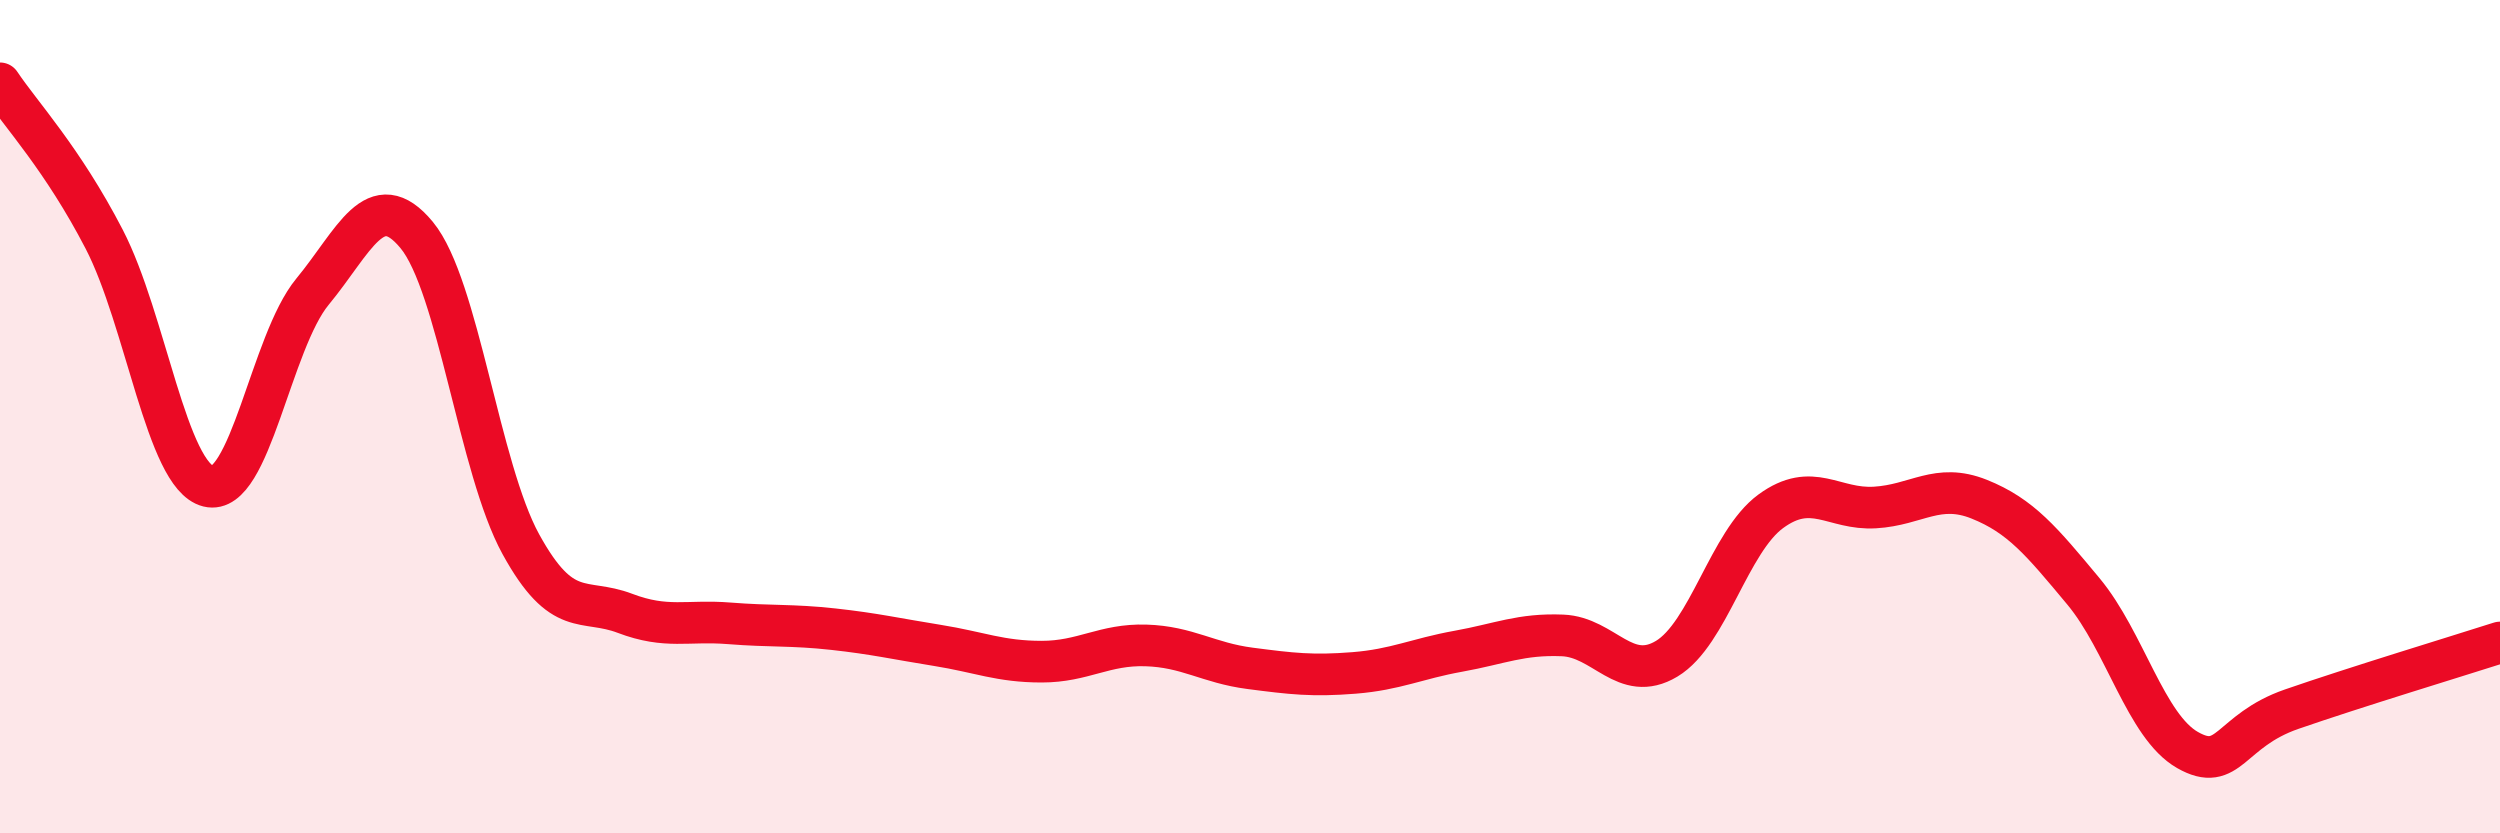
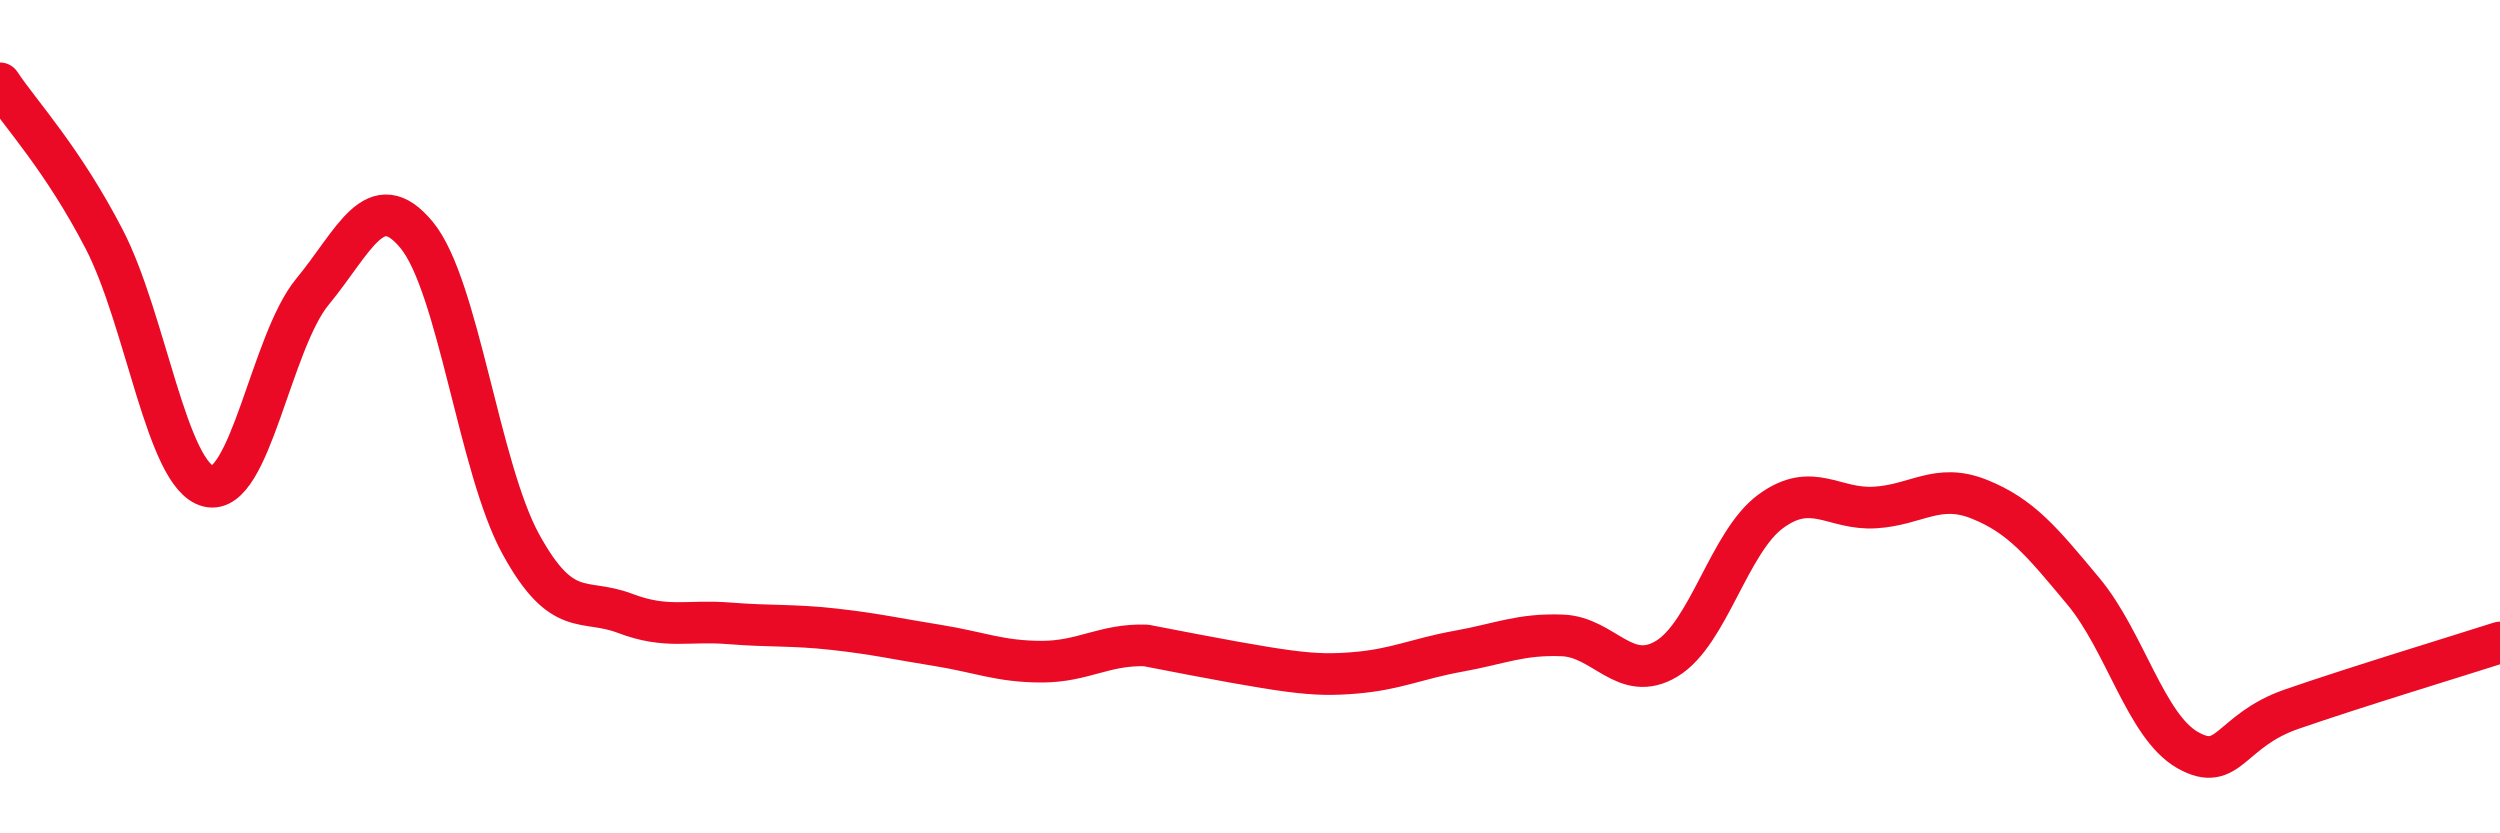
<svg xmlns="http://www.w3.org/2000/svg" width="60" height="20" viewBox="0 0 60 20">
-   <path d="M 0,2 C 0.5,2.75 1.5,3.81 2.5,5.74 C 3.5,7.67 4,11.42 5,11.67 C 6,11.92 6.5,8.21 7.5,7 C 8.5,5.79 9,4.43 10,5.64 C 11,6.85 11.5,11.24 12.5,13.06 C 13.5,14.88 14,14.34 15,14.72 C 16,15.1 16.5,14.88 17.5,14.96 C 18.5,15.04 19,14.99 20,15.1 C 21,15.21 21.5,15.33 22.5,15.49 C 23.5,15.65 24,15.88 25,15.88 C 26,15.88 26.5,15.46 27.5,15.49 C 28.5,15.52 29,15.91 30,16.04 C 31,16.17 31.5,16.23 32.5,16.15 C 33.5,16.07 34,15.81 35,15.63 C 36,15.45 36.5,15.21 37.5,15.25 C 38.5,15.29 39,16.41 40,15.81 C 41,15.21 41.5,13 42.5,12.27 C 43.5,11.54 44,12.24 45,12.18 C 46,12.12 46.5,11.58 47.5,11.98 C 48.5,12.38 49,12.99 50,14.19 C 51,15.39 51.5,17.43 52.5,18 C 53.5,18.57 53.5,17.54 55,17.02 C 56.5,16.5 59,15.74 60,15.42L60 20L0 20Z" fill="#EB0A25" opacity="0.1" stroke-linecap="round" stroke-linejoin="round" />
-   <path d="M 0,2 C 0.5,2.75 1.5,3.81 2.5,5.74 C 3.5,7.67 4,11.42 5,11.67 C 6,11.92 6.5,8.21 7.5,7 C 8.5,5.79 9,4.43 10,5.64 C 11,6.85 11.5,11.24 12.5,13.06 C 13.5,14.88 14,14.34 15,14.72 C 16,15.1 16.5,14.88 17.5,14.96 C 18.5,15.04 19,14.99 20,15.1 C 21,15.21 21.5,15.33 22.5,15.49 C 23.5,15.65 24,15.88 25,15.88 C 26,15.88 26.5,15.46 27.5,15.49 C 28.5,15.52 29,15.91 30,16.04 C 31,16.17 31.5,16.23 32.5,16.15 C 33.5,16.07 34,15.81 35,15.63 C 36,15.45 36.5,15.21 37.5,15.25 C 38.5,15.29 39,16.41 40,15.81 C 41,15.21 41.5,13 42.5,12.27 C 43.5,11.54 44,12.24 45,12.18 C 46,12.12 46.5,11.58 47.5,11.98 C 48.5,12.38 49,12.99 50,14.19 C 51,15.39 51.5,17.43 52.5,18 C 53.5,18.57 53.5,17.54 55,17.02 C 56.5,16.5 59,15.74 60,15.42" stroke="#EB0A25" stroke-width="1" fill="none" stroke-linecap="round" stroke-linejoin="round" />
+   <path d="M 0,2 C 0.5,2.75 1.5,3.81 2.5,5.74 C 3.5,7.67 4,11.42 5,11.67 C 6,11.92 6.5,8.21 7.5,7 C 8.5,5.79 9,4.43 10,5.64 C 11,6.85 11.5,11.24 12.5,13.06 C 13.5,14.88 14,14.34 15,14.72 C 16,15.1 16.5,14.88 17.5,14.96 C 18.5,15.04 19,14.99 20,15.1 C 21,15.21 21.5,15.33 22.5,15.49 C 23.5,15.65 24,15.88 25,15.88 C 26,15.88 26.5,15.46 27.5,15.49 C 31,16.17 31.5,16.23 32.5,16.15 C 33.5,16.07 34,15.81 35,15.63 C 36,15.45 36.5,15.21 37.5,15.25 C 38.5,15.29 39,16.41 40,15.81 C 41,15.21 41.5,13 42.5,12.27 C 43.5,11.54 44,12.24 45,12.18 C 46,12.12 46.5,11.58 47.5,11.98 C 48.5,12.38 49,12.99 50,14.19 C 51,15.39 51.5,17.43 52.5,18 C 53.5,18.57 53.5,17.54 55,17.02 C 56.5,16.5 59,15.74 60,15.42" stroke="#EB0A25" stroke-width="1" fill="none" stroke-linecap="round" stroke-linejoin="round" />
</svg>